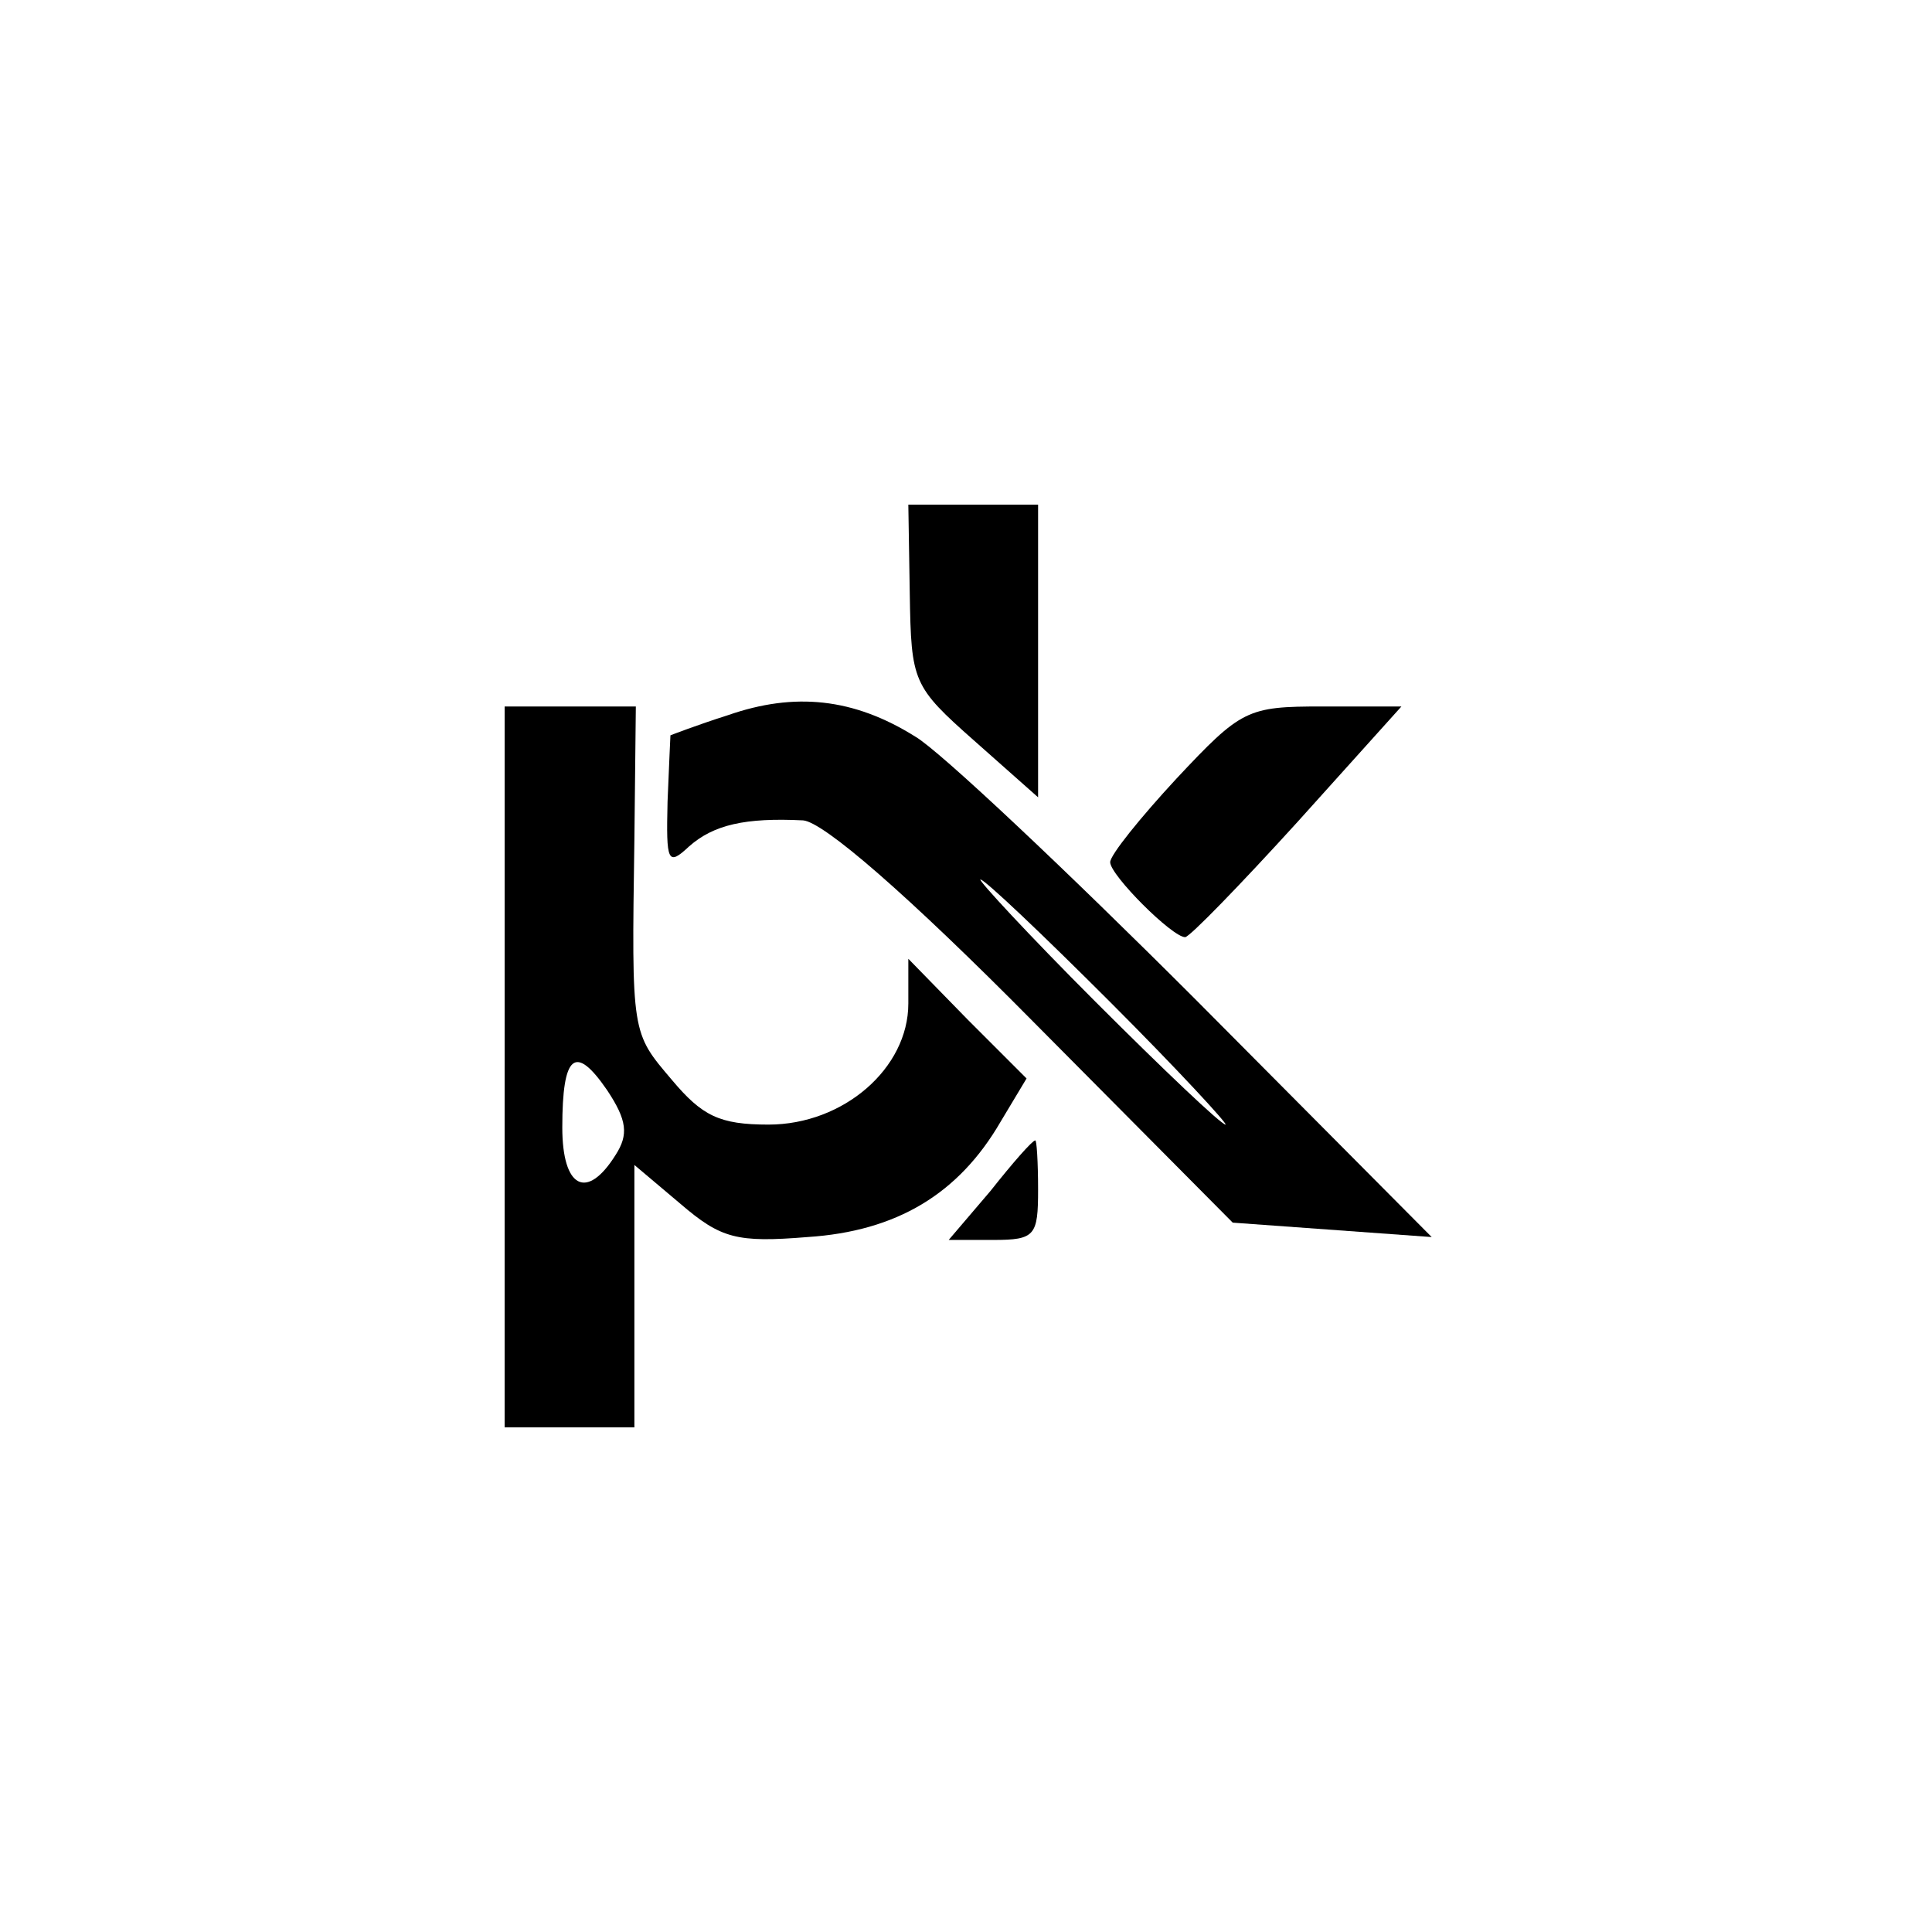
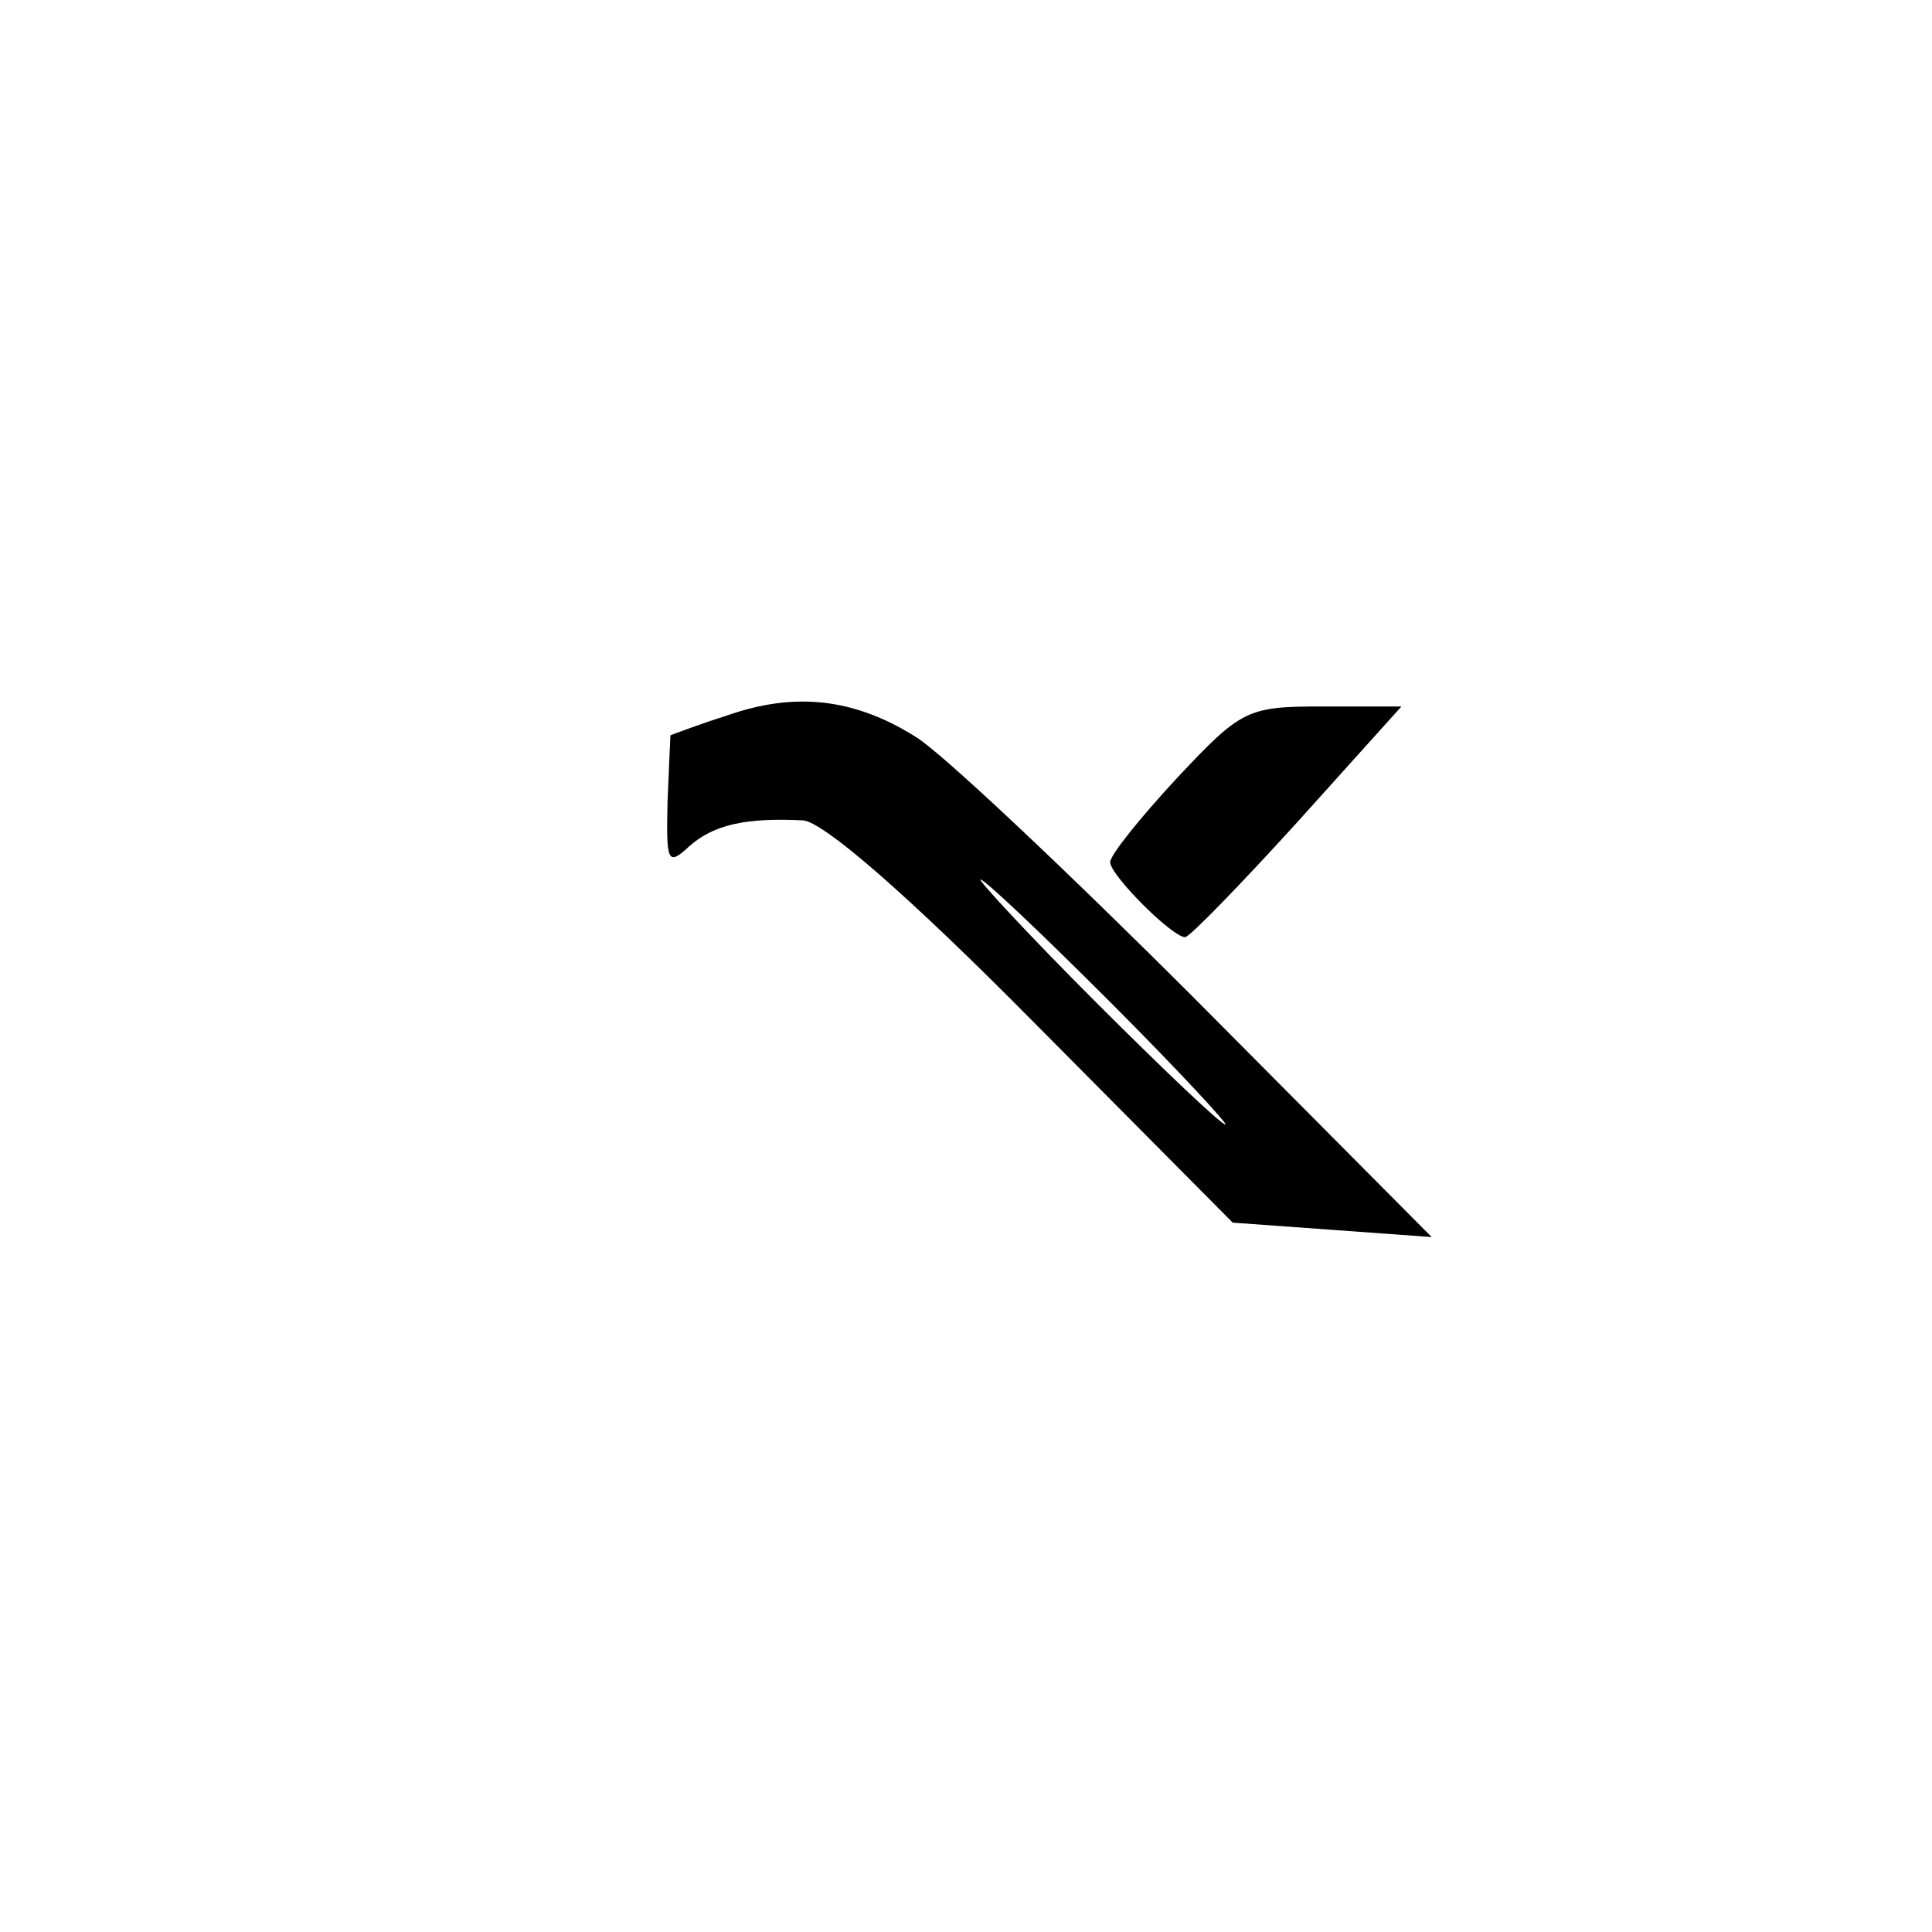
<svg xmlns="http://www.w3.org/2000/svg" version="1.0" width="134pt" height="134pt" viewBox="0 0 134 134" preserveAspectRatio="xMidYMid meet">
  <g transform="translate(0,134) scale(0.1,-0.1)" fill="#000000" stroke="none">
-     <path d="M631 928 c1 -61 2 -64 45 -102 l44 -39 0 102 0 101 -45 0 -45 0 1 -62z" />
    <path d="M505 844 c-22 -7 -40 -14 -40 -14 0 0 -1 -21 -2 -46 -1 -42 0 -45 15 -31 17 15 39 20 79 18 14 -1 72 -51 160 -140 l138 -139 69 -5 69 -5 -164 165 c-90 90 -177 172 -194 182 -43 27 -84 31 -130 15z m265 -199 c47 -47 82 -85 80 -85 -3 0 -43 38 -90 85 -47 47 -82 85 -80 85 3 0 43 -38 90 -85z" />
-     <path d="M350 600 l0 -250 45 0 45 0 0 91 0 91 32 -27 c28 -24 39 -27 88 -23 62 4 105 30 134 80 l18 30 -41 41 -41 42 0 -31 c0 -45 -45 -84 -97 -84 -34 0 -46 6 -67 31 -28 33 -28 31 -26 167 l1 92 -45 0 -46 0 0 -250z m77 -61 c-20 -32 -37 -23 -37 19 0 51 9 58 31 26 14 -21 15 -31 6 -45z" />
    <path d="M816 800 c-25 -27 -46 -53 -46 -58 0 -9 43 -52 52 -52 3 0 38 36 78 80 l72 80 -55 0 c-52 0 -56 -2 -101 -50z" />
-     <path d="M687 514 l-29 -34 31 0 c29 0 31 3 31 35 0 19 -1 35 -2 34 -2 0 -16 -16 -31 -35z" />
  </g>
</svg>